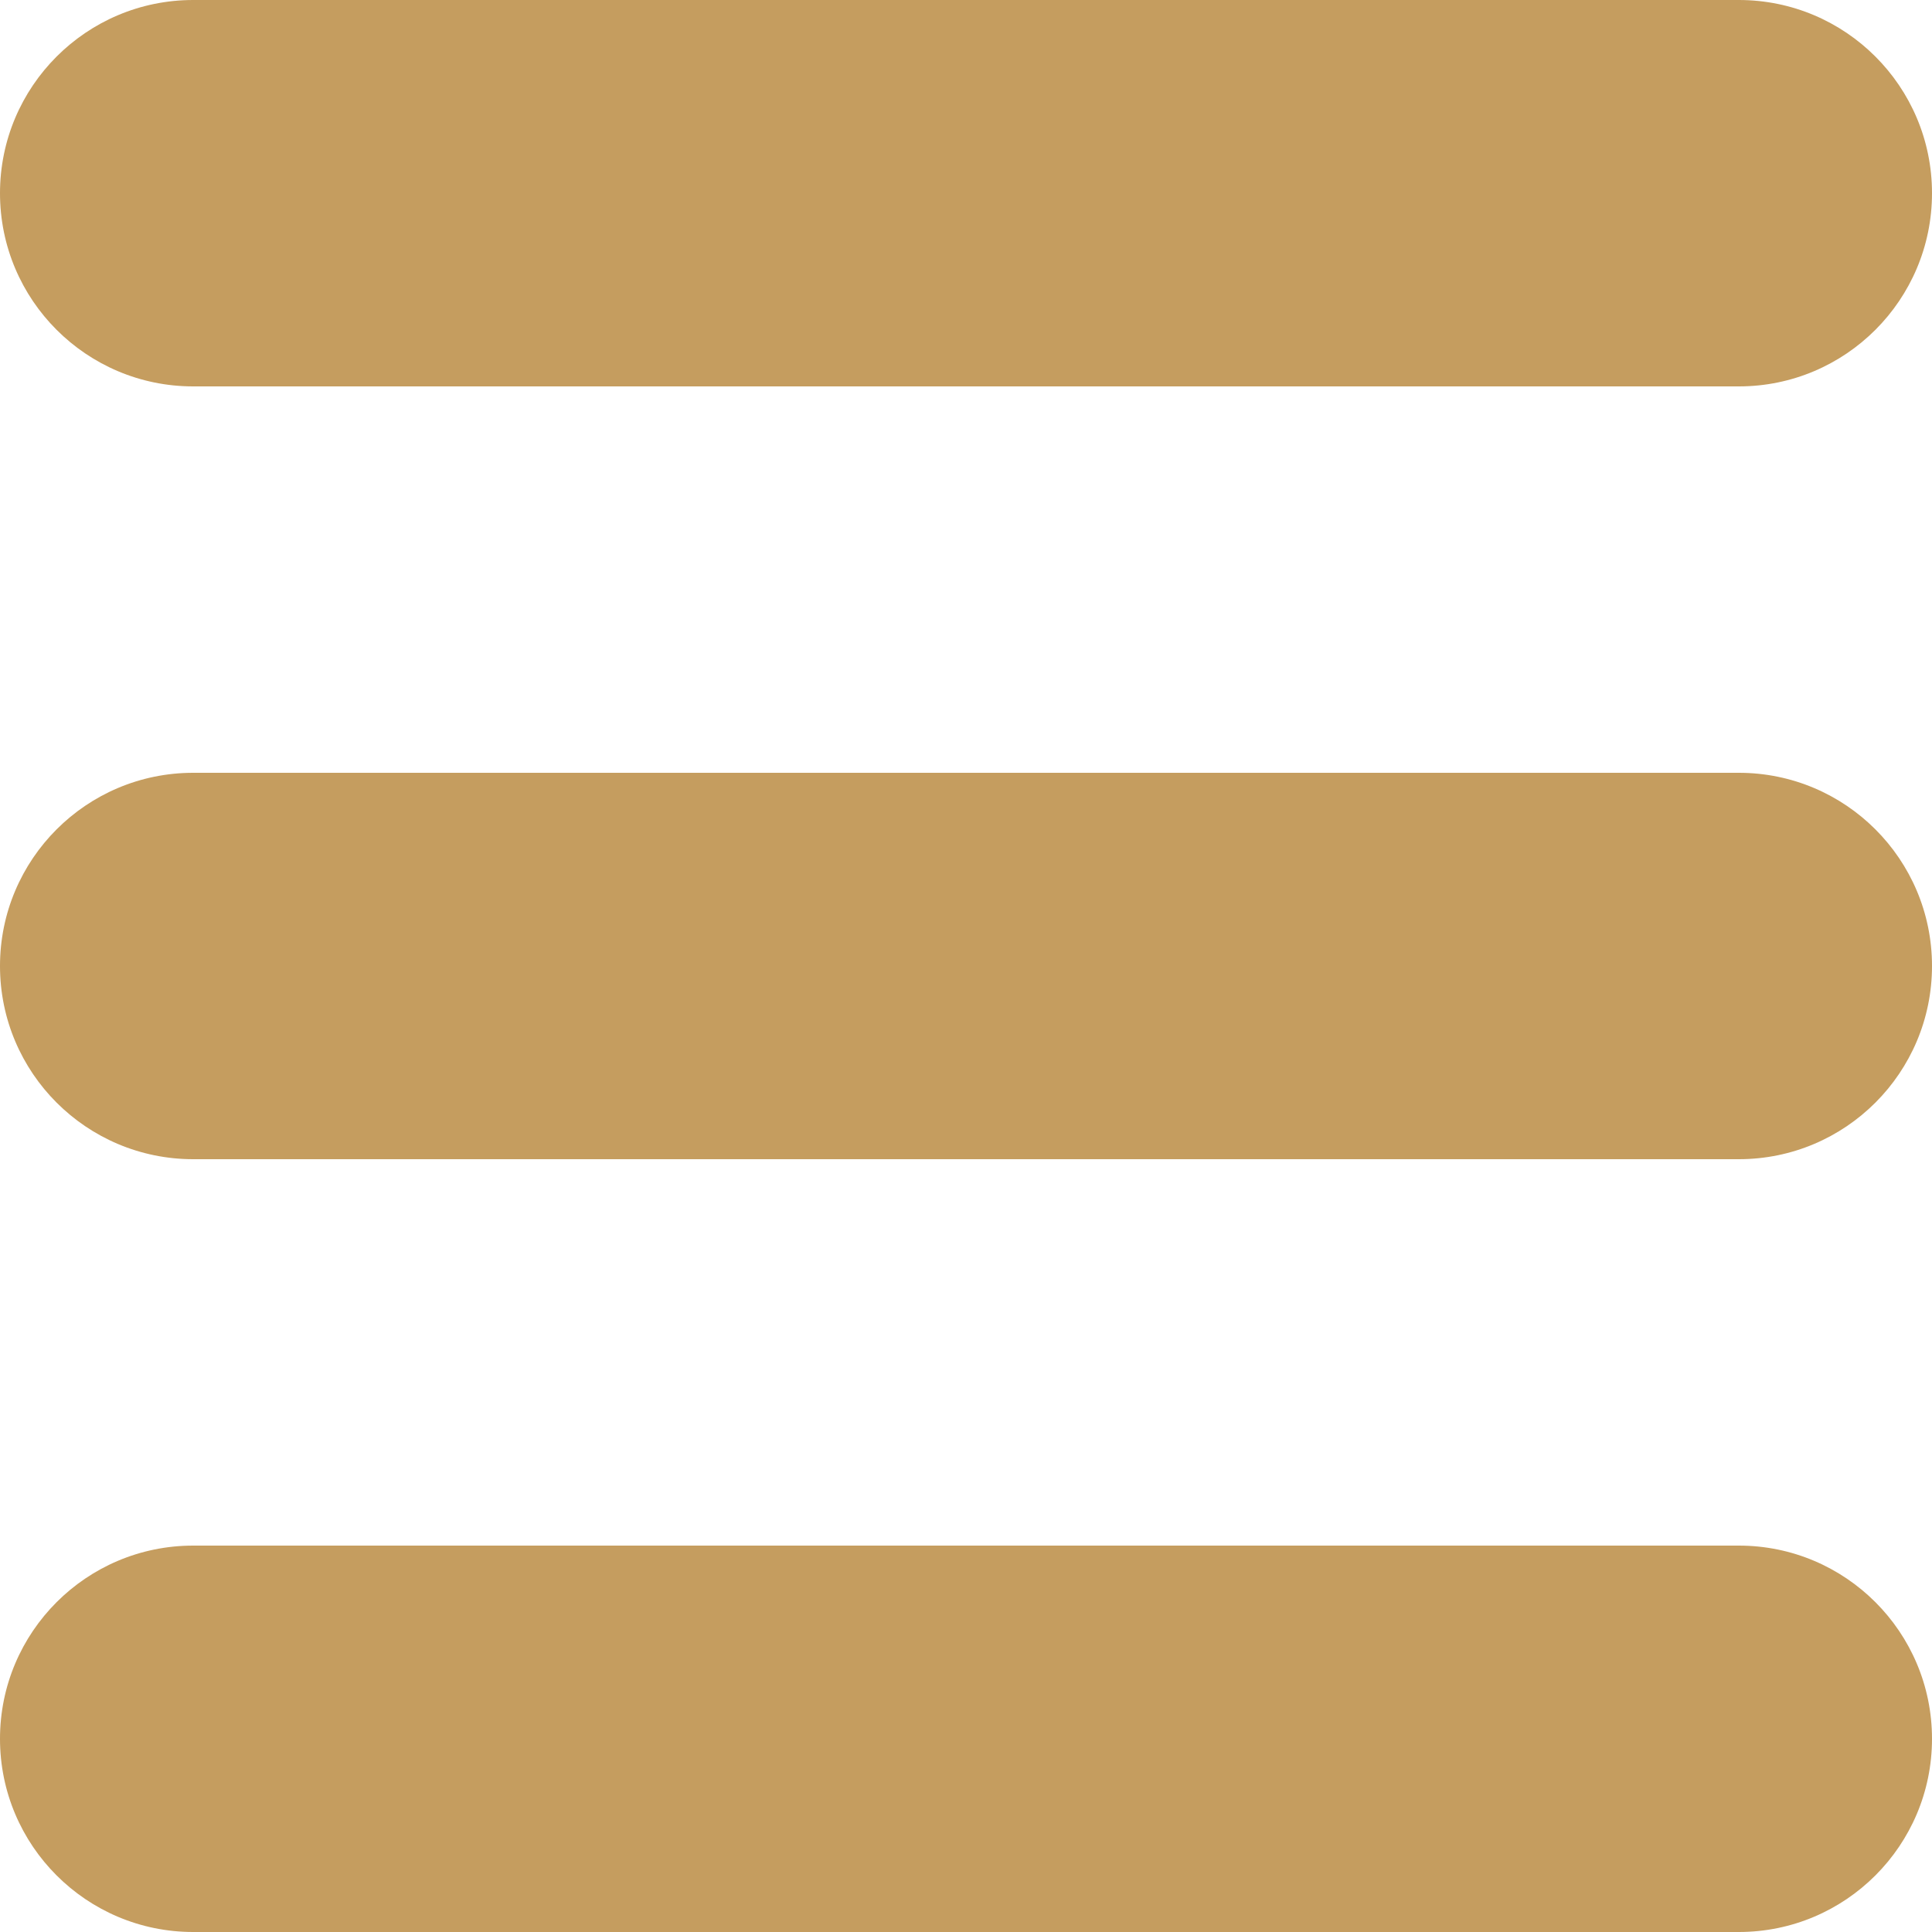
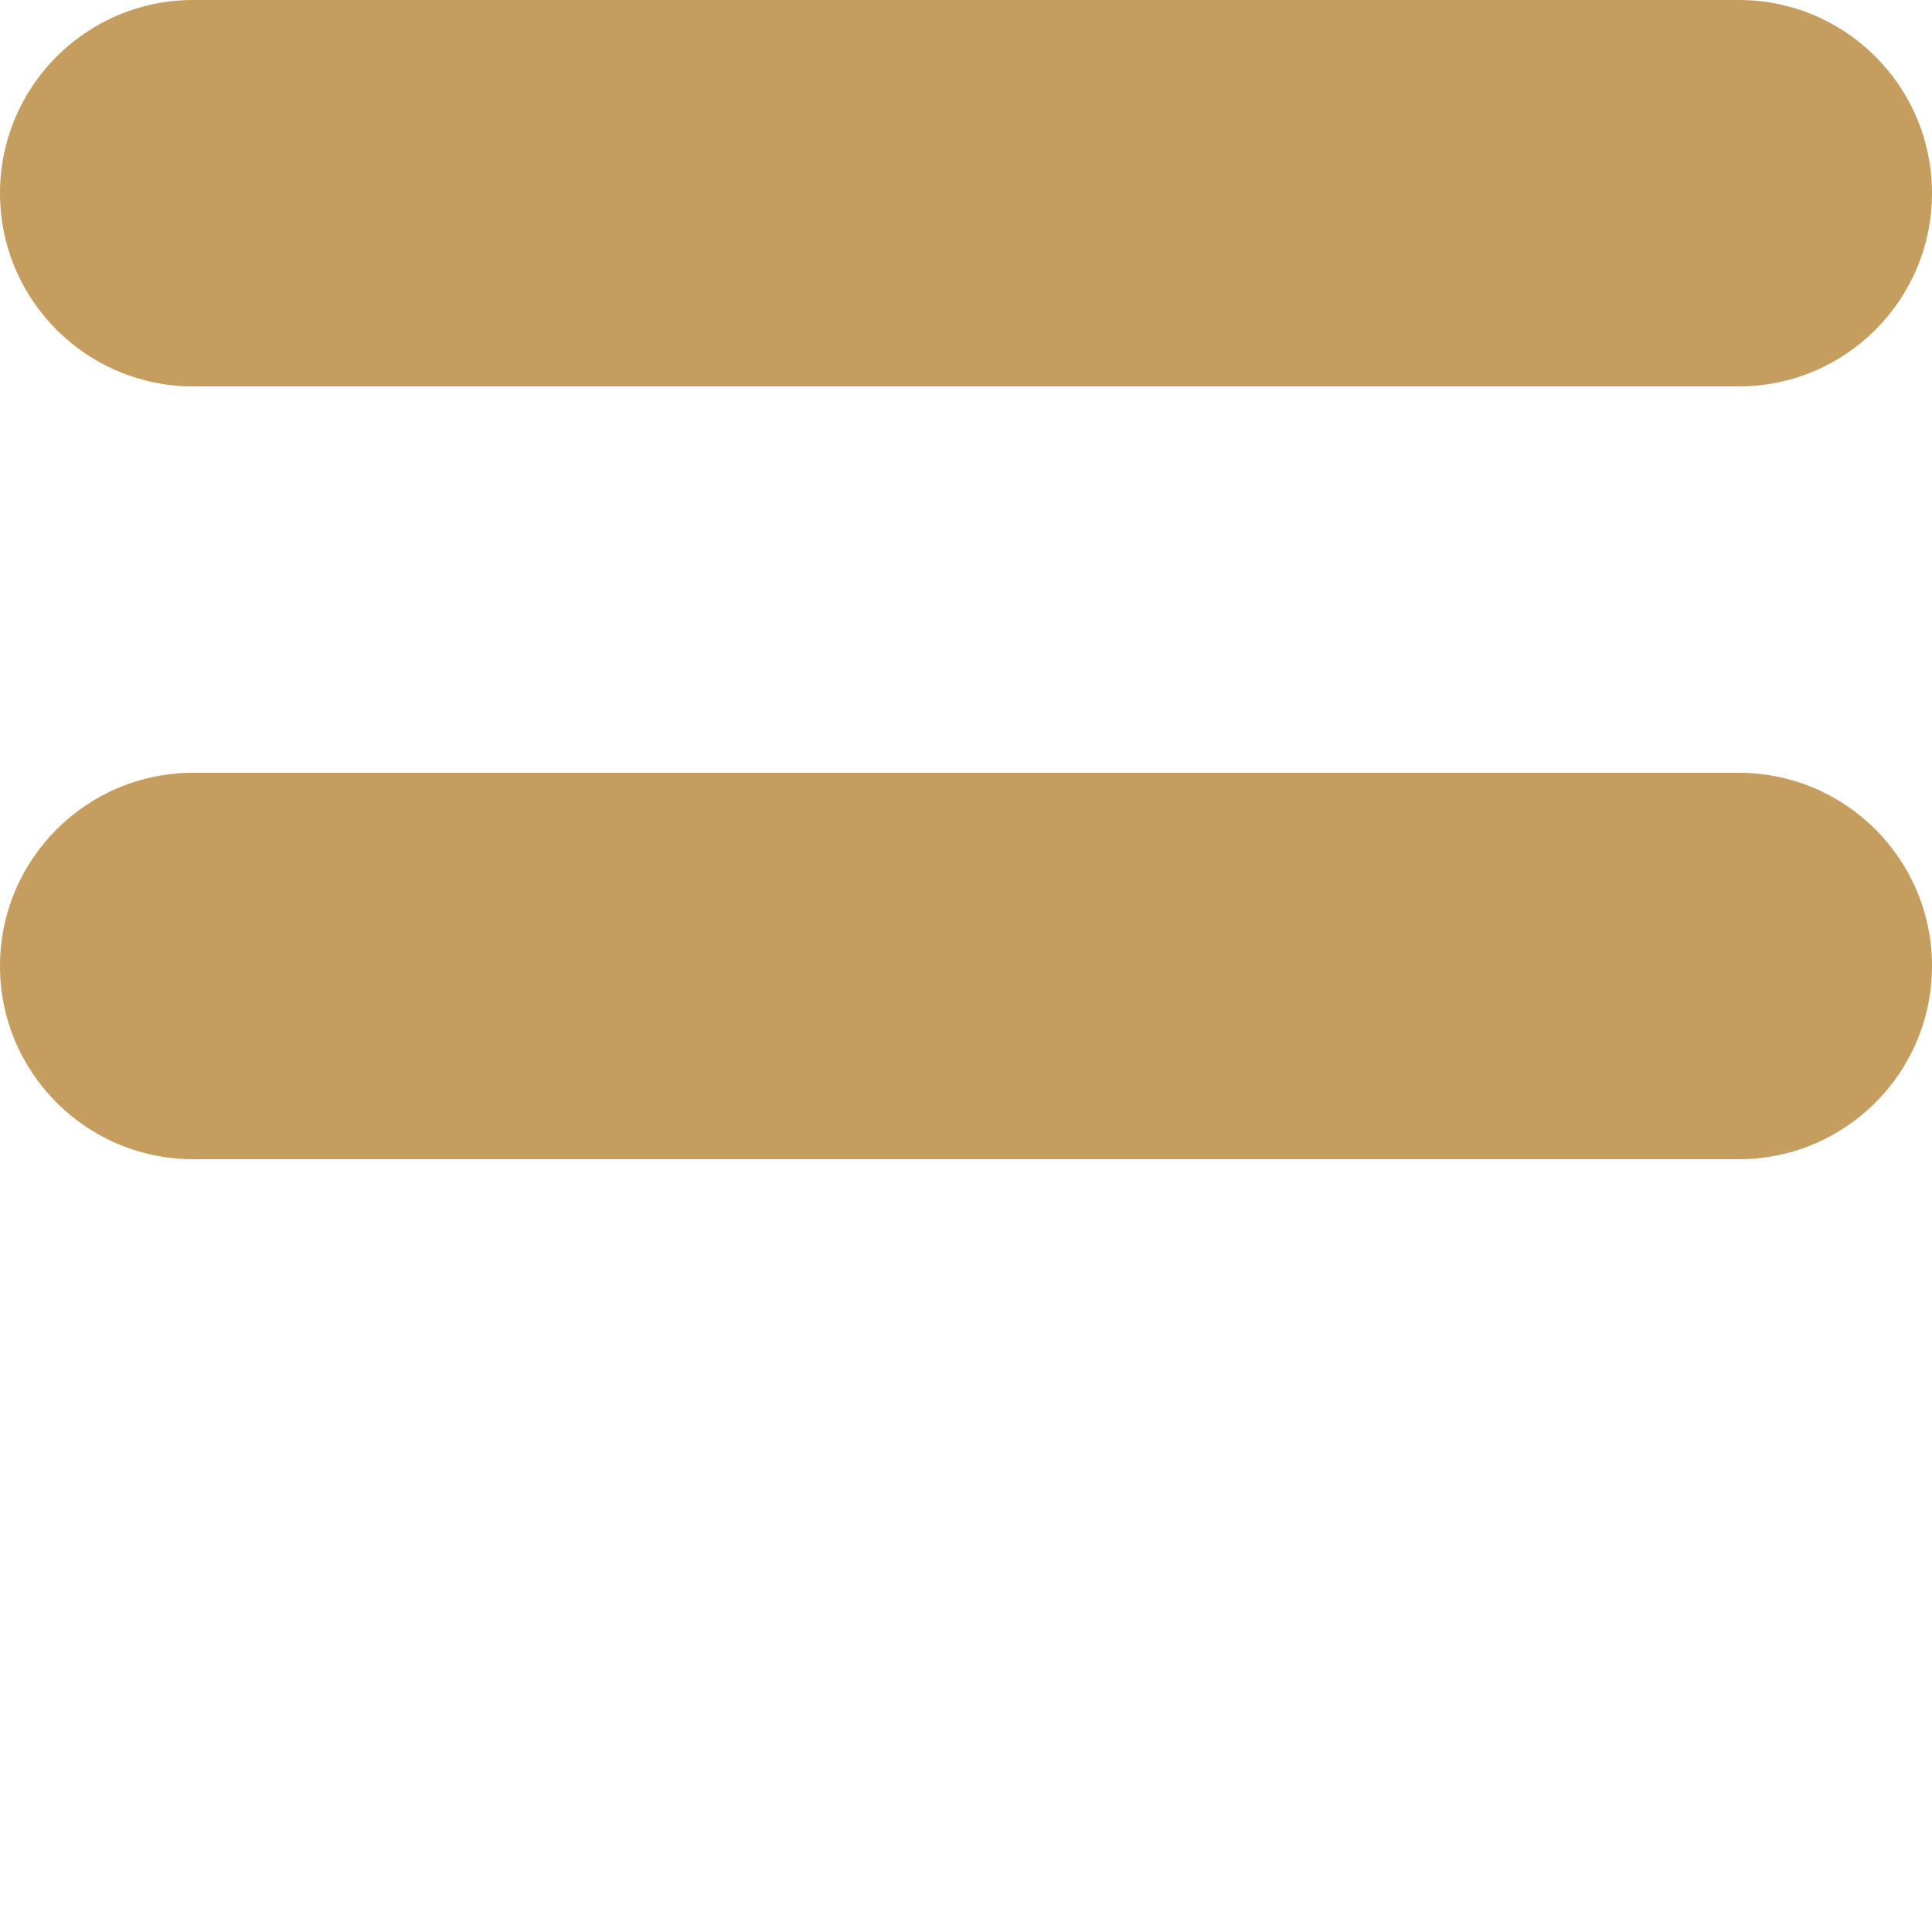
<svg xmlns="http://www.w3.org/2000/svg" width="128" height="128" viewBox="0 0 128 128" fill="none">
  <path d="M12.8 25.6H115.2C122.269 25.6 128 19.869 128 12.8C128 5.731 122.269 0 115.2 0H12.8C5.731 0 0 5.731 0 12.8C0 19.869 5.731 25.6 12.8 25.6Z" fill="#C59D5F" />
  <path d="M115.2 51.2H12.8C5.731 51.2 0 56.931 0 64C0 71.069 5.731 76.8 12.8 76.8H115.2C122.269 76.8 128 71.069 128 64C128 56.931 122.269 51.2 115.2 51.2Z" fill="#C59D5F" />
-   <path d="M115.2 102.4H12.8C5.731 102.4 0 108.131 0 115.2C0 122.269 5.731 128 12.8 128H115.2C122.269 128 128 122.269 128 115.2C128 108.131 122.269 102.4 115.2 102.4Z" fill="#C59D5F" />
</svg>